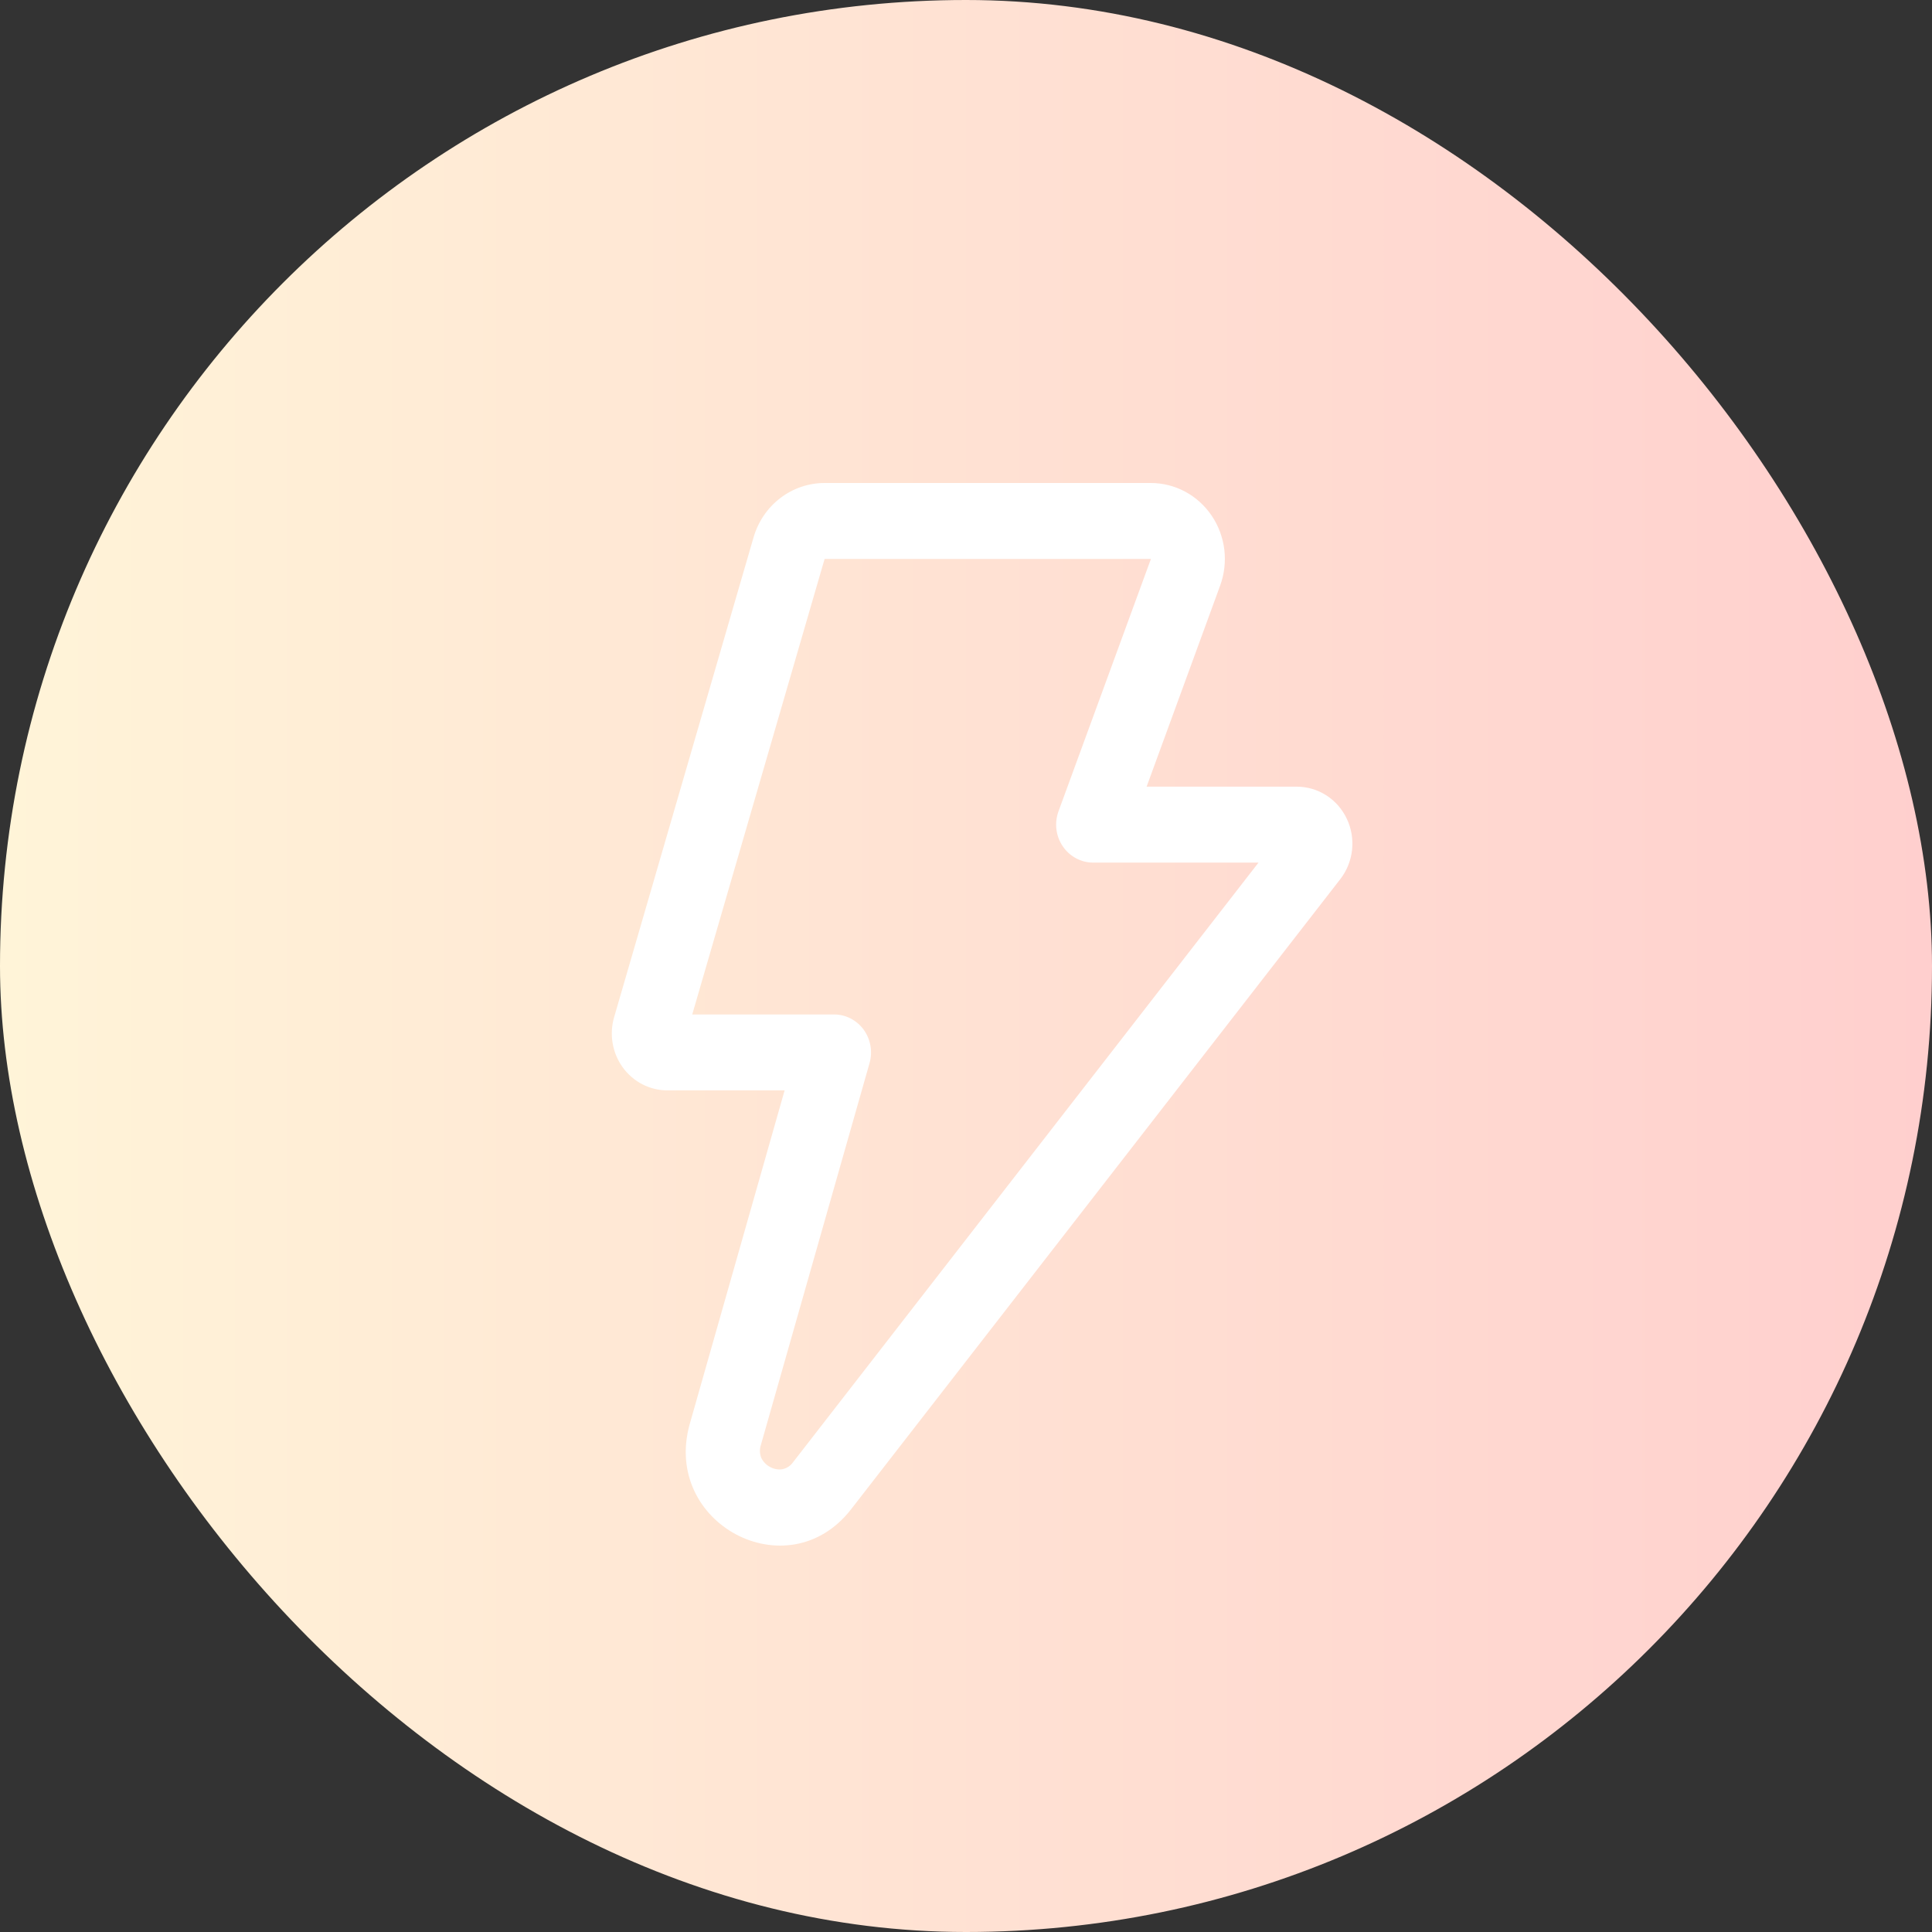
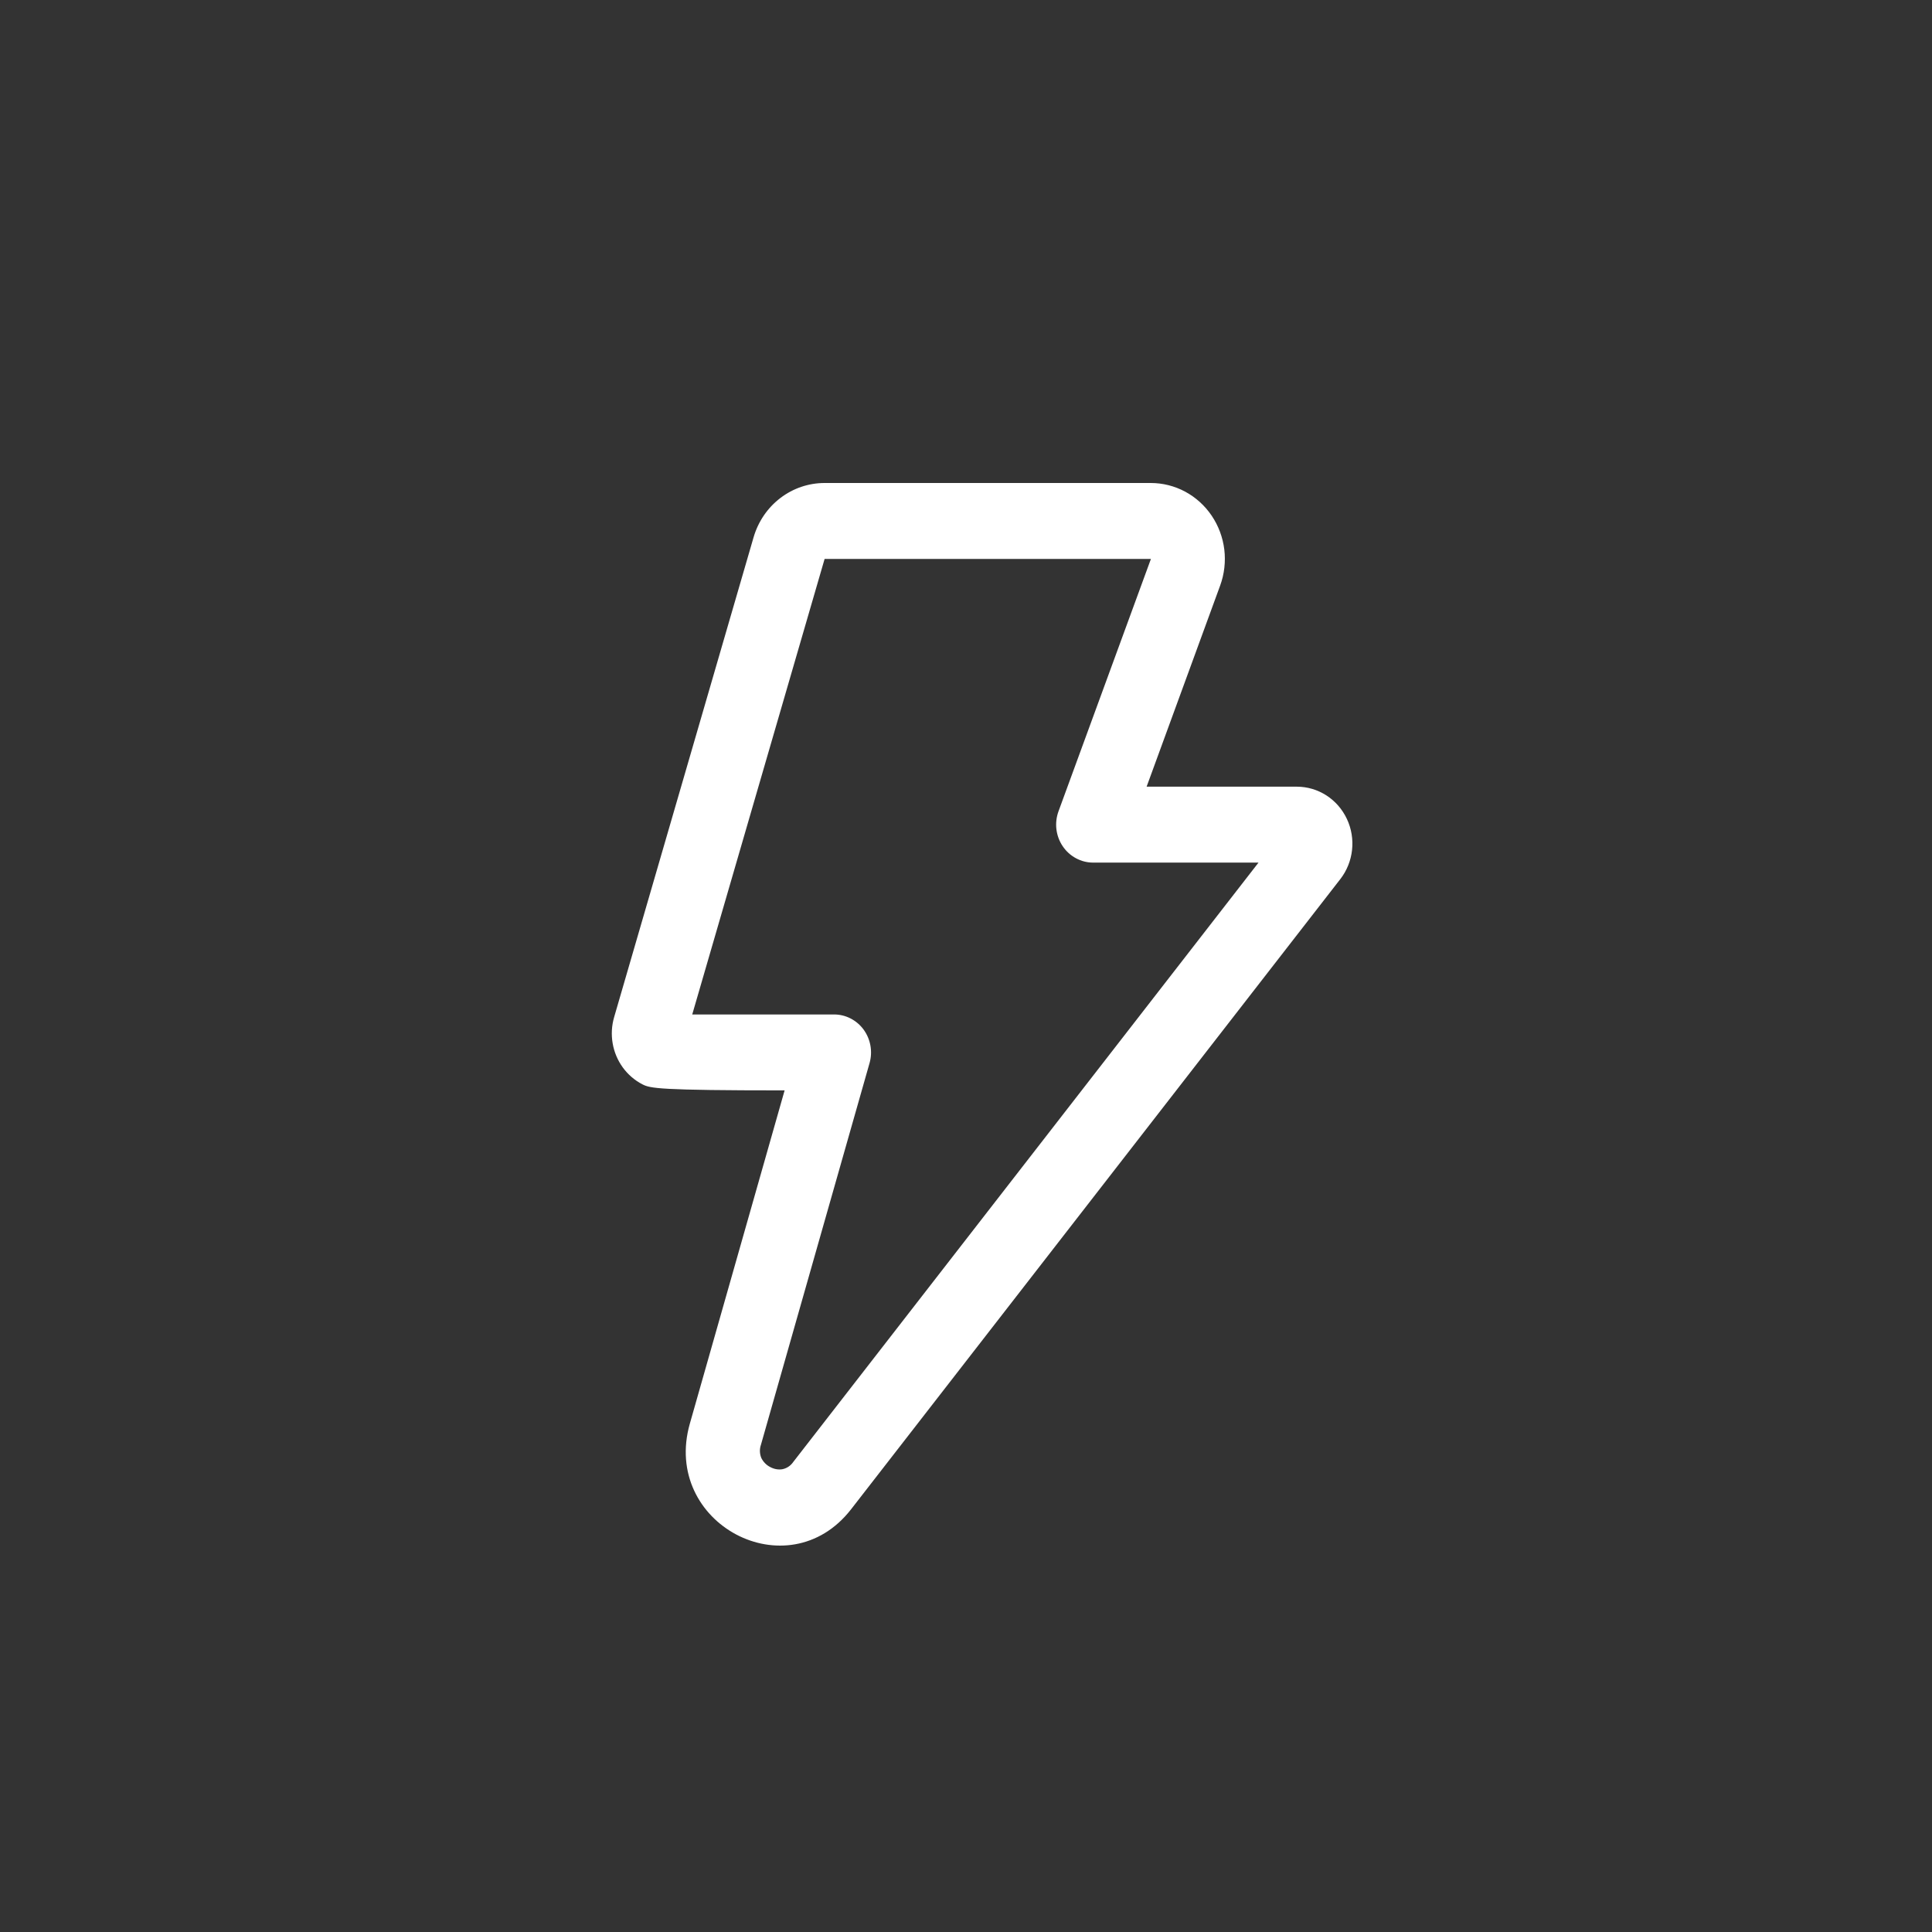
<svg xmlns="http://www.w3.org/2000/svg" width="60" height="60" viewBox="0 0 60 60" fill="none">
  <rect x="0" y="0" width="60" height="60" fill="#333333" stroke="none" />
-   <rect width="60" height="60" rx="30" fill="url(#paint0_linear_2458_1490)" />
-   <path d="M23.404 16.683C23.546 16.197 23.837 15.77 24.234 15.467C24.631 15.163 25.114 15 25.609 15H35.74C36.112 15 36.478 15.093 36.807 15.269C37.136 15.446 37.418 15.702 37.63 16.015C37.841 16.328 37.976 16.689 38.022 17.067C38.067 17.445 38.023 17.829 37.893 18.185L35.609 24.431H40.277C40.602 24.432 40.919 24.526 41.194 24.703C41.468 24.88 41.688 25.133 41.829 25.433C41.97 25.732 42.025 26.066 41.989 26.397C41.953 26.727 41.827 27.041 41.625 27.301L26.432 46.871C24.468 49.401 20.541 47.314 21.424 44.211L24.367 33.863H20.727C20.459 33.863 20.193 33.799 19.953 33.676C19.713 33.553 19.504 33.373 19.343 33.153C19.182 32.932 19.074 32.675 19.027 32.404C18.98 32.133 18.995 31.854 19.072 31.59L23.404 16.683ZM35.743 17.358H25.609L21.498 31.505H25.901C26.08 31.505 26.256 31.547 26.415 31.629C26.575 31.711 26.714 31.83 26.821 31.976C26.928 32.123 27 32.293 27.032 32.473C27.064 32.653 27.055 32.838 27.005 33.014L23.631 44.871C23.585 45.005 23.59 45.152 23.645 45.282C23.705 45.402 23.801 45.5 23.919 45.56C24.05 45.631 24.186 45.647 24.296 45.628C24.433 45.601 24.554 45.521 24.634 45.404L39.084 26.789H33.949C33.763 26.789 33.58 26.743 33.416 26.654C33.251 26.566 33.11 26.438 33.004 26.281C32.898 26.125 32.831 25.944 32.808 25.755C32.785 25.566 32.808 25.374 32.873 25.195L35.743 17.358Z" fill="white" />
+   <path d="M23.404 16.683C23.546 16.197 23.837 15.77 24.234 15.467C24.631 15.163 25.114 15 25.609 15H35.74C36.112 15 36.478 15.093 36.807 15.269C37.136 15.446 37.418 15.702 37.63 16.015C37.841 16.328 37.976 16.689 38.022 17.067C38.067 17.445 38.023 17.829 37.893 18.185L35.609 24.431H40.277C40.602 24.432 40.919 24.526 41.194 24.703C41.468 24.88 41.688 25.133 41.829 25.433C41.97 25.732 42.025 26.066 41.989 26.397C41.953 26.727 41.827 27.041 41.625 27.301L26.432 46.871C24.468 49.401 20.541 47.314 21.424 44.211L24.367 33.863C20.459 33.863 20.193 33.799 19.953 33.676C19.713 33.553 19.504 33.373 19.343 33.153C19.182 32.932 19.074 32.675 19.027 32.404C18.98 32.133 18.995 31.854 19.072 31.59L23.404 16.683ZM35.743 17.358H25.609L21.498 31.505H25.901C26.08 31.505 26.256 31.547 26.415 31.629C26.575 31.711 26.714 31.83 26.821 31.976C26.928 32.123 27 32.293 27.032 32.473C27.064 32.653 27.055 32.838 27.005 33.014L23.631 44.871C23.585 45.005 23.59 45.152 23.645 45.282C23.705 45.402 23.801 45.5 23.919 45.56C24.05 45.631 24.186 45.647 24.296 45.628C24.433 45.601 24.554 45.521 24.634 45.404L39.084 26.789H33.949C33.763 26.789 33.58 26.743 33.416 26.654C33.251 26.566 33.11 26.438 33.004 26.281C32.898 26.125 32.831 25.944 32.808 25.755C32.785 25.566 32.808 25.374 32.873 25.195L35.743 17.358Z" fill="white" />
  <defs>
    <linearGradient id="paint0_linear_2458_1490" x1="0" y1="30" x2="60" y2="30" gradientUnits="userSpaceOnUse">
      <stop stop-color="#FFF4D8" />
      <stop offset="1" stop-color="#FFCFCE" />
    </linearGradient>
  </defs>
</svg>